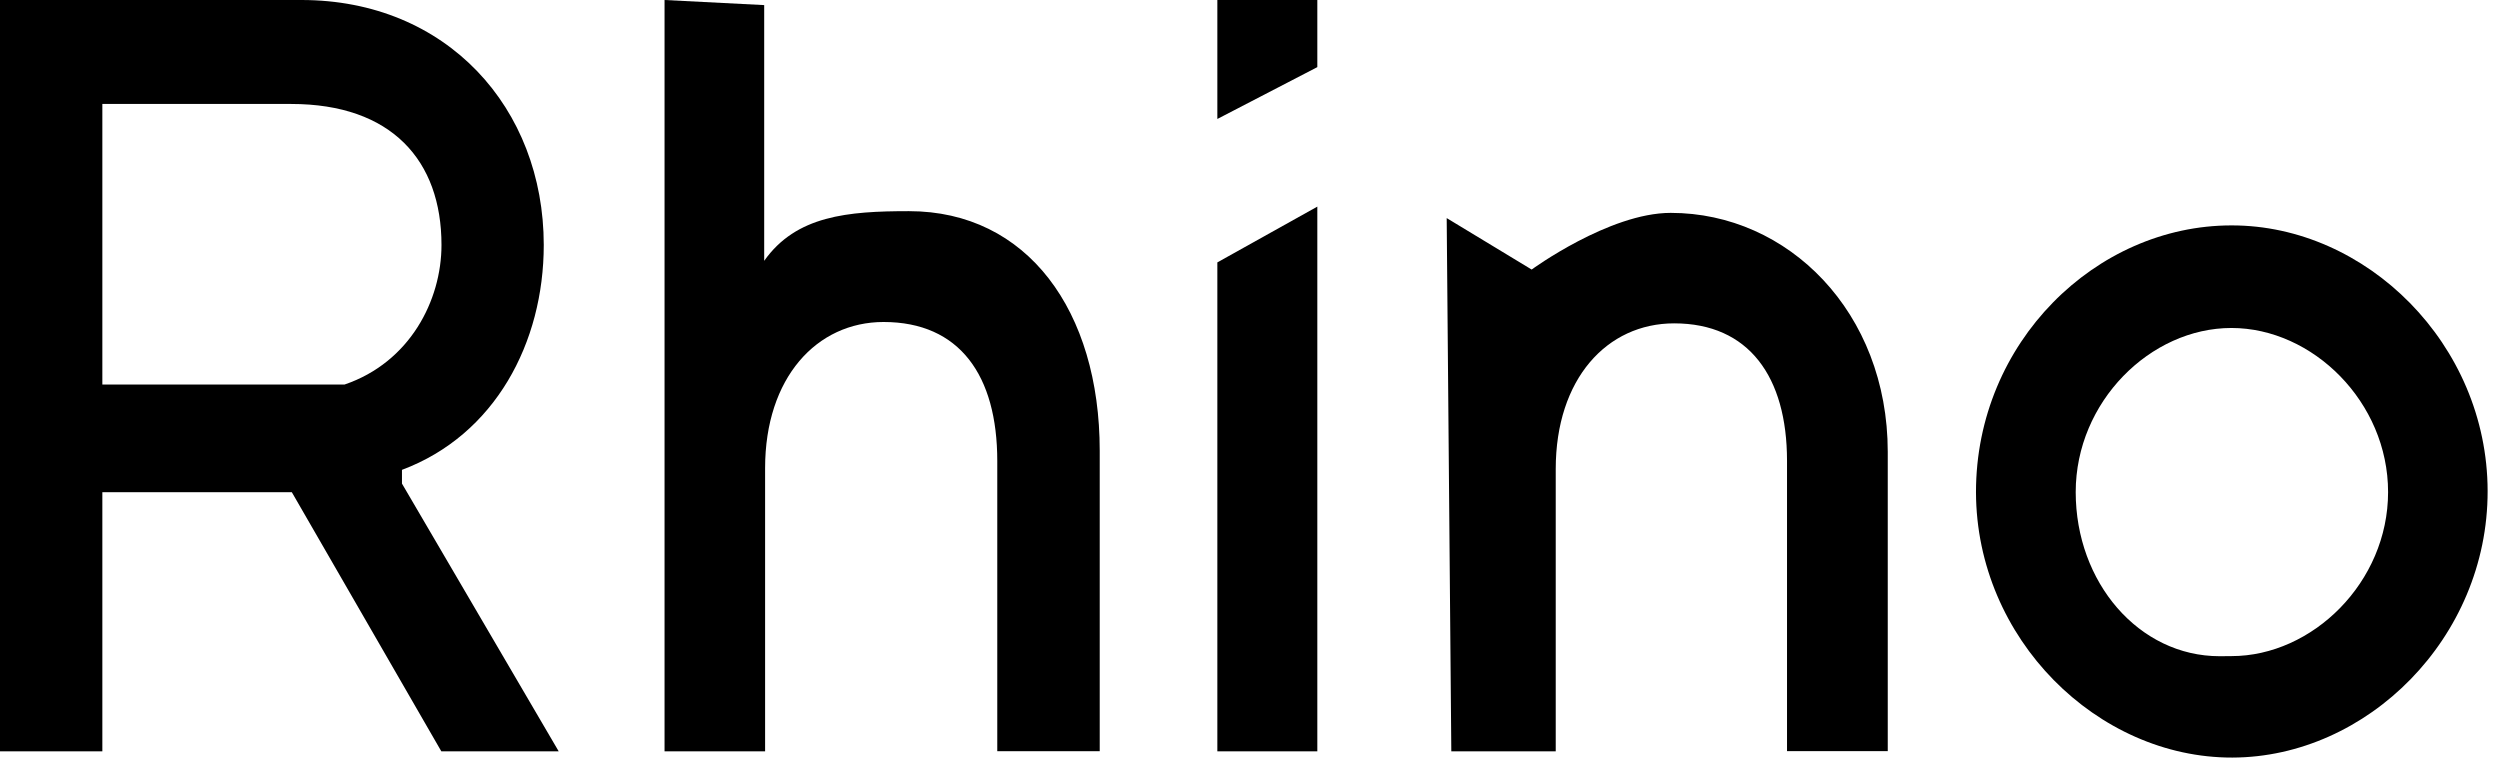
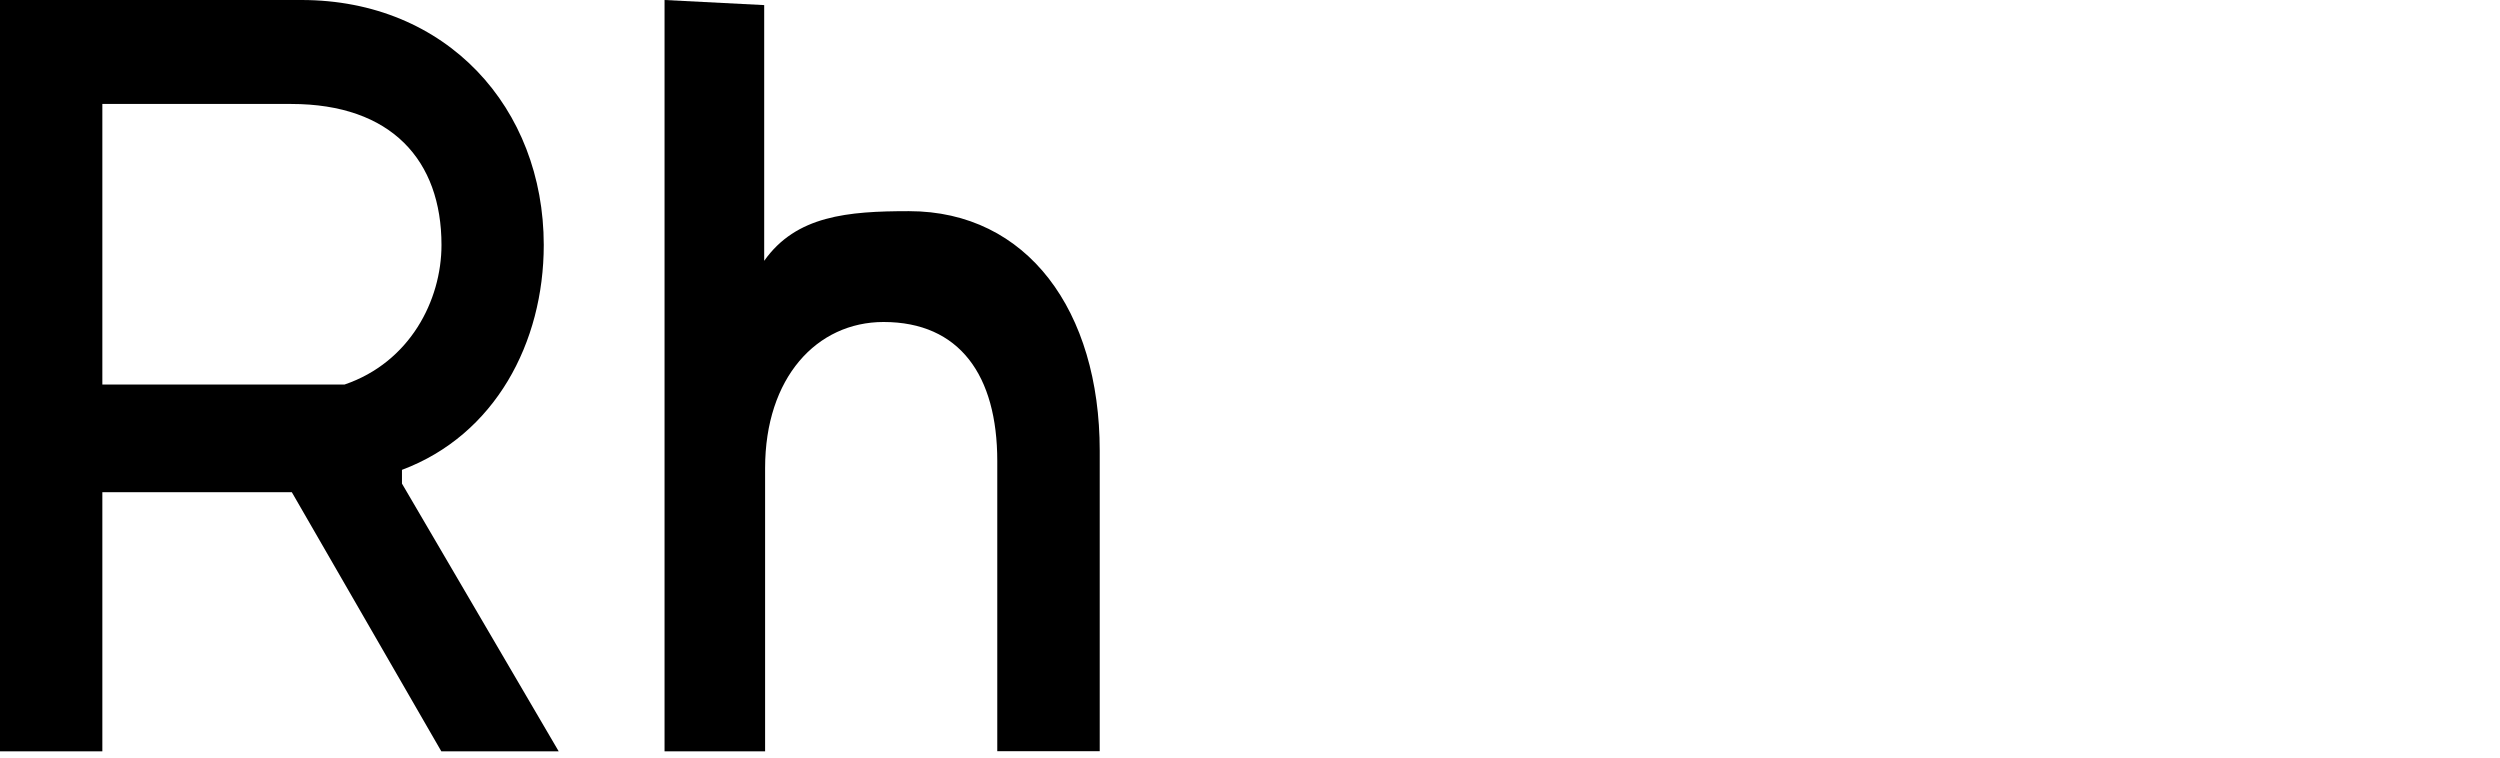
<svg xmlns="http://www.w3.org/2000/svg" width="99" height="30" viewBox="0 0 99 30" fill="none">
  <path d="M35.994 8.362C33.574 8.362 31.527 8.537 30.262 10.329V0.202L26.316 0V29.752H30.298V18.539C30.298 14.952 32.346 12.751 34.989 12.751C38.004 12.751 39.492 14.871 39.492 18.254V29.747H43.549V17.852C43.549 12.309 40.683 8.362 35.994 8.362Z" fill="black" />
-   <path d="M48.207 29.752H52.166V8.182L48.207 10.391V29.752V29.752Z" fill="black" />
-   <path d="M66.16 8.43C63.722 8.43 60.654 10.674 60.654 10.674L57.289 8.636L57.472 29.752H61.607V18.575C61.607 14.999 63.639 12.805 66.297 12.805C69.252 12.805 70.766 14.918 70.766 18.249V29.746H74.755V17.89C74.753 12.365 70.814 8.43 66.16 8.43Z" fill="black" />
-   <path fill-rule="evenodd" clip-rule="evenodd" d="M78.249 19.487C78.249 13.556 82.999 8.926 88.365 8.926C93.701 8.917 98.5 13.626 98.51 19.444C98.519 25.263 93.735 29.988 88.399 30C83.062 30.012 78.261 25.305 78.249 19.487ZM82.198 19.487C82.198 23.062 84.695 25.986 87.899 25.986L88.365 25.982C91.569 25.982 94.568 23.062 94.568 19.487C94.568 15.912 91.576 12.988 88.365 12.988C85.153 12.988 82.198 15.912 82.198 19.487Z" fill="black" />
  <path fill-rule="evenodd" clip-rule="evenodd" d="M21.533 9.7C21.533 13.562 19.611 17.222 15.918 18.606V19.151L22.124 29.752H17.476L11.556 19.491H4.053V29.752H0V0H11.934C17.699 0 21.53 4.279 21.533 9.7ZM11.533 4.117H4.053V15.228H13.643C16.233 14.347 17.483 11.894 17.483 9.701C17.483 6.36 15.511 4.117 11.533 4.117Z" fill="black" />
-   <path d="M48.207 4.711L52.166 2.658V0H48.207V4.711V4.711Z" fill="black" />
</svg>